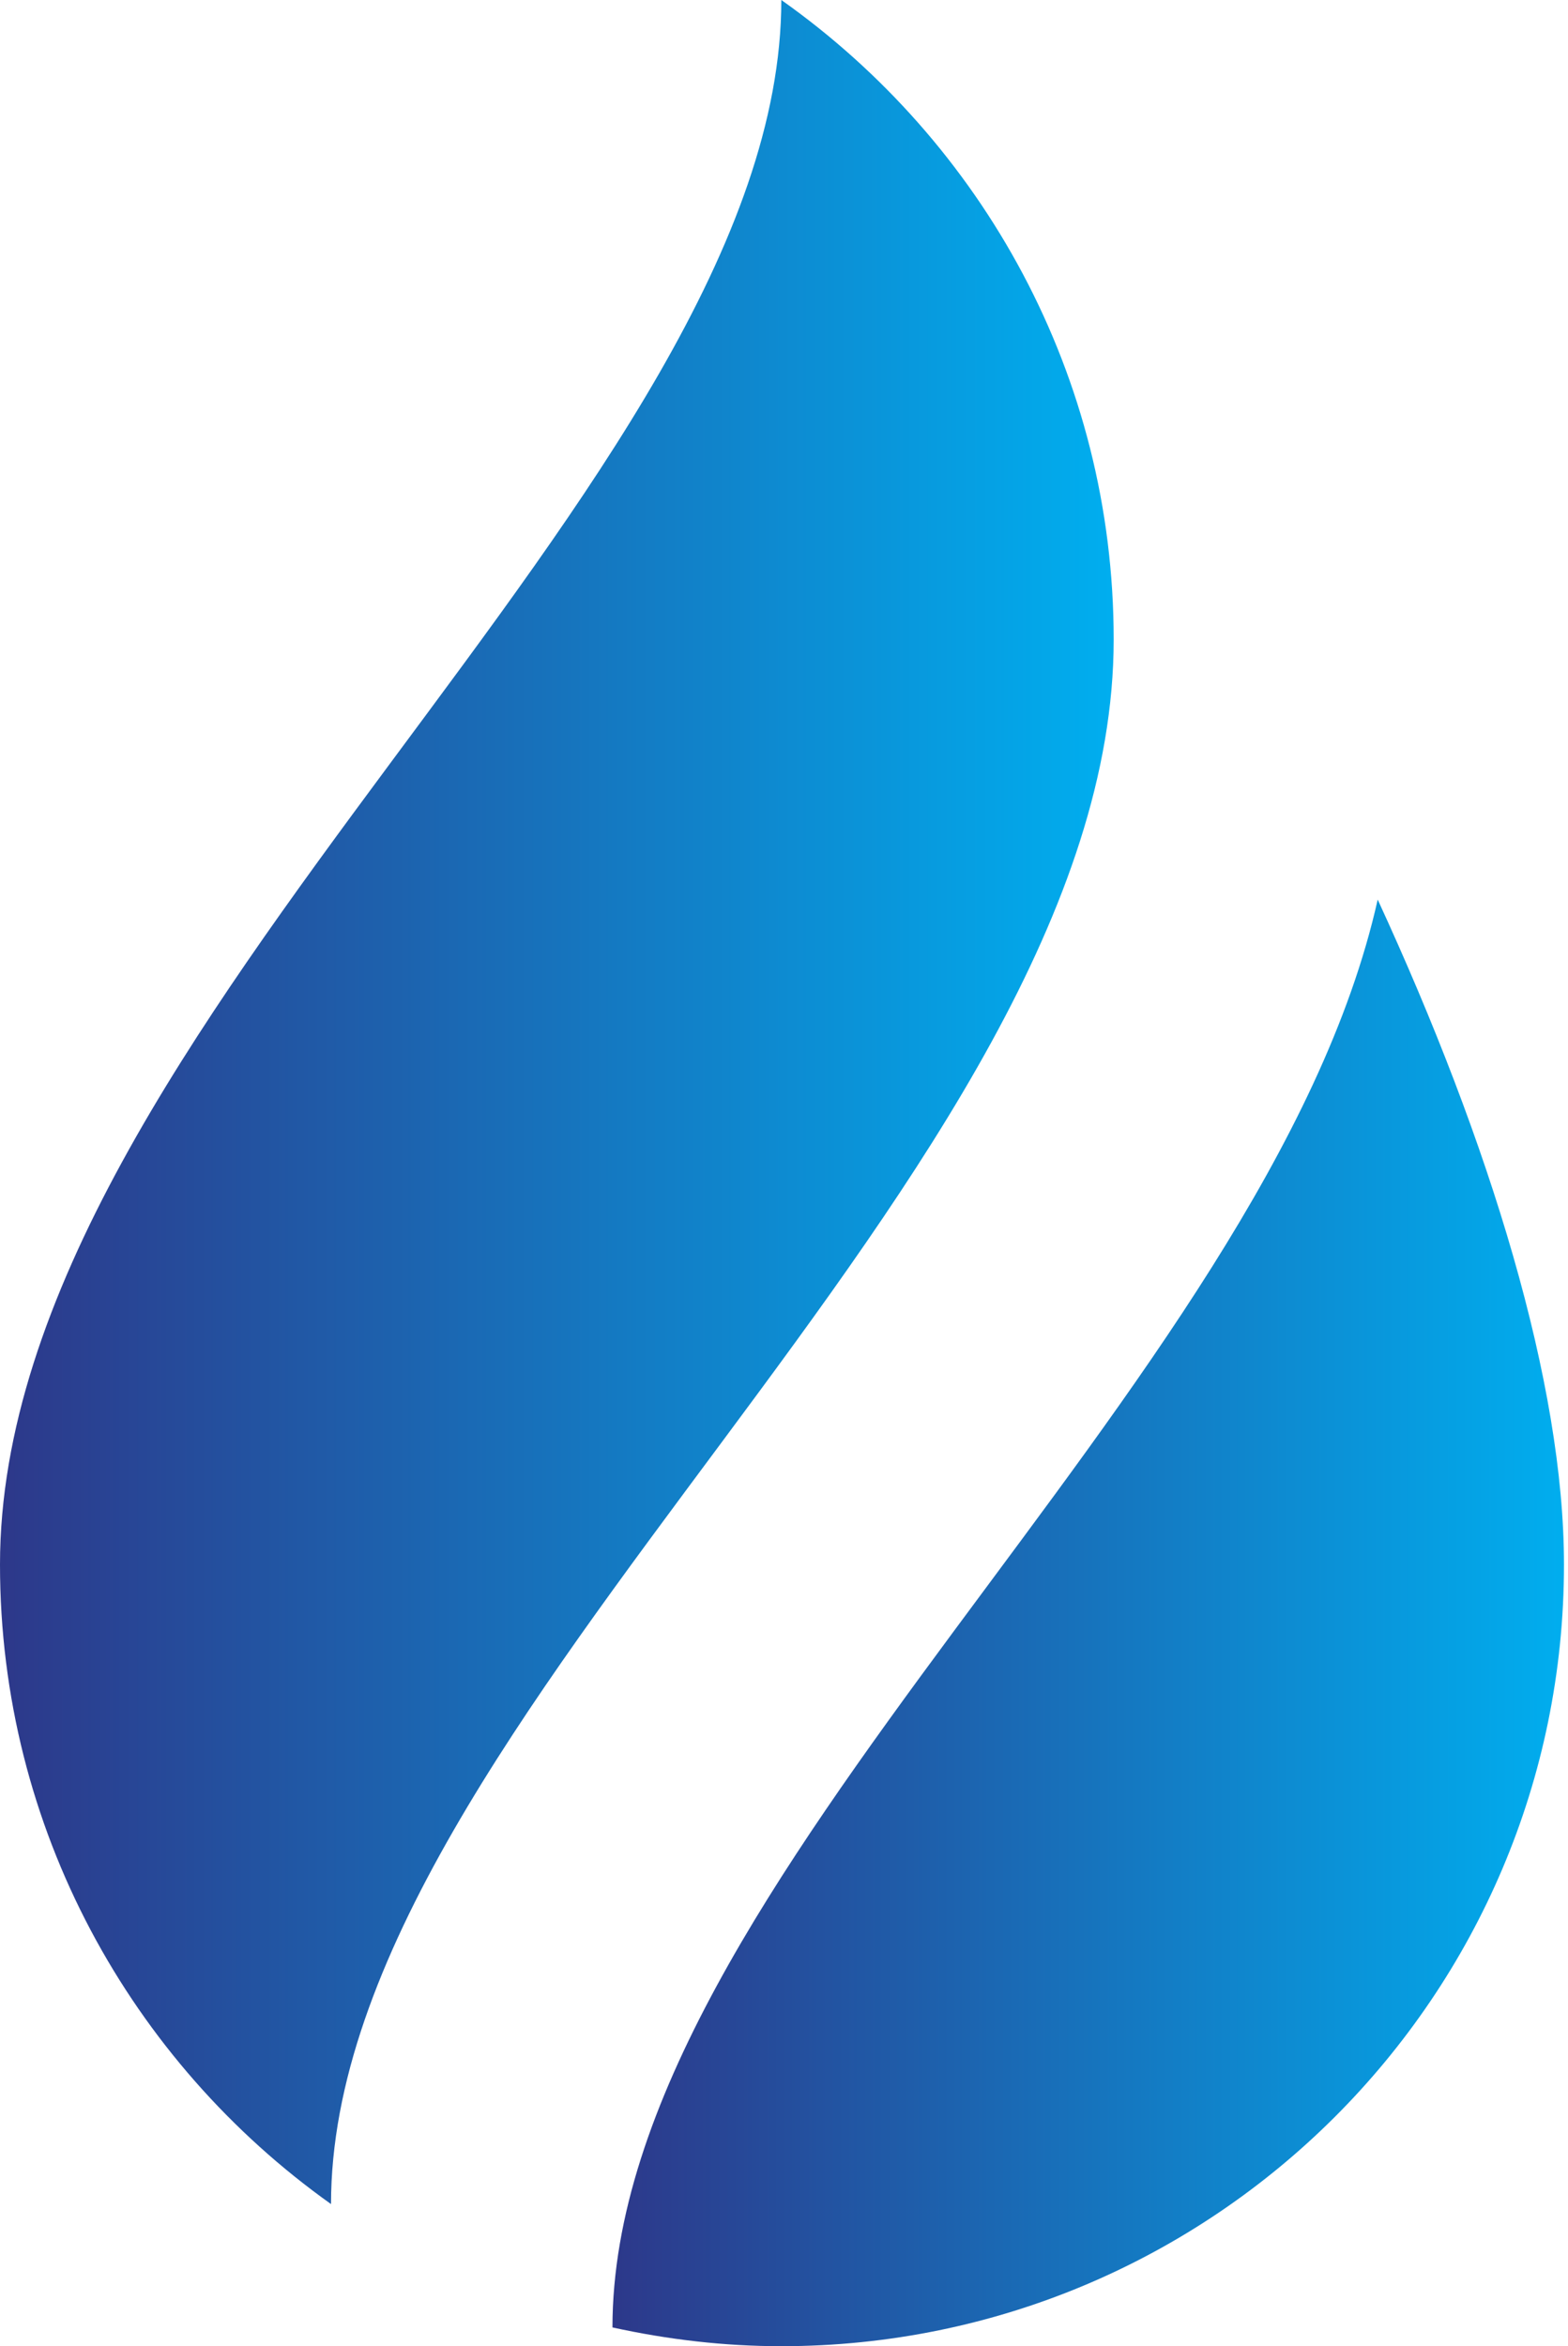
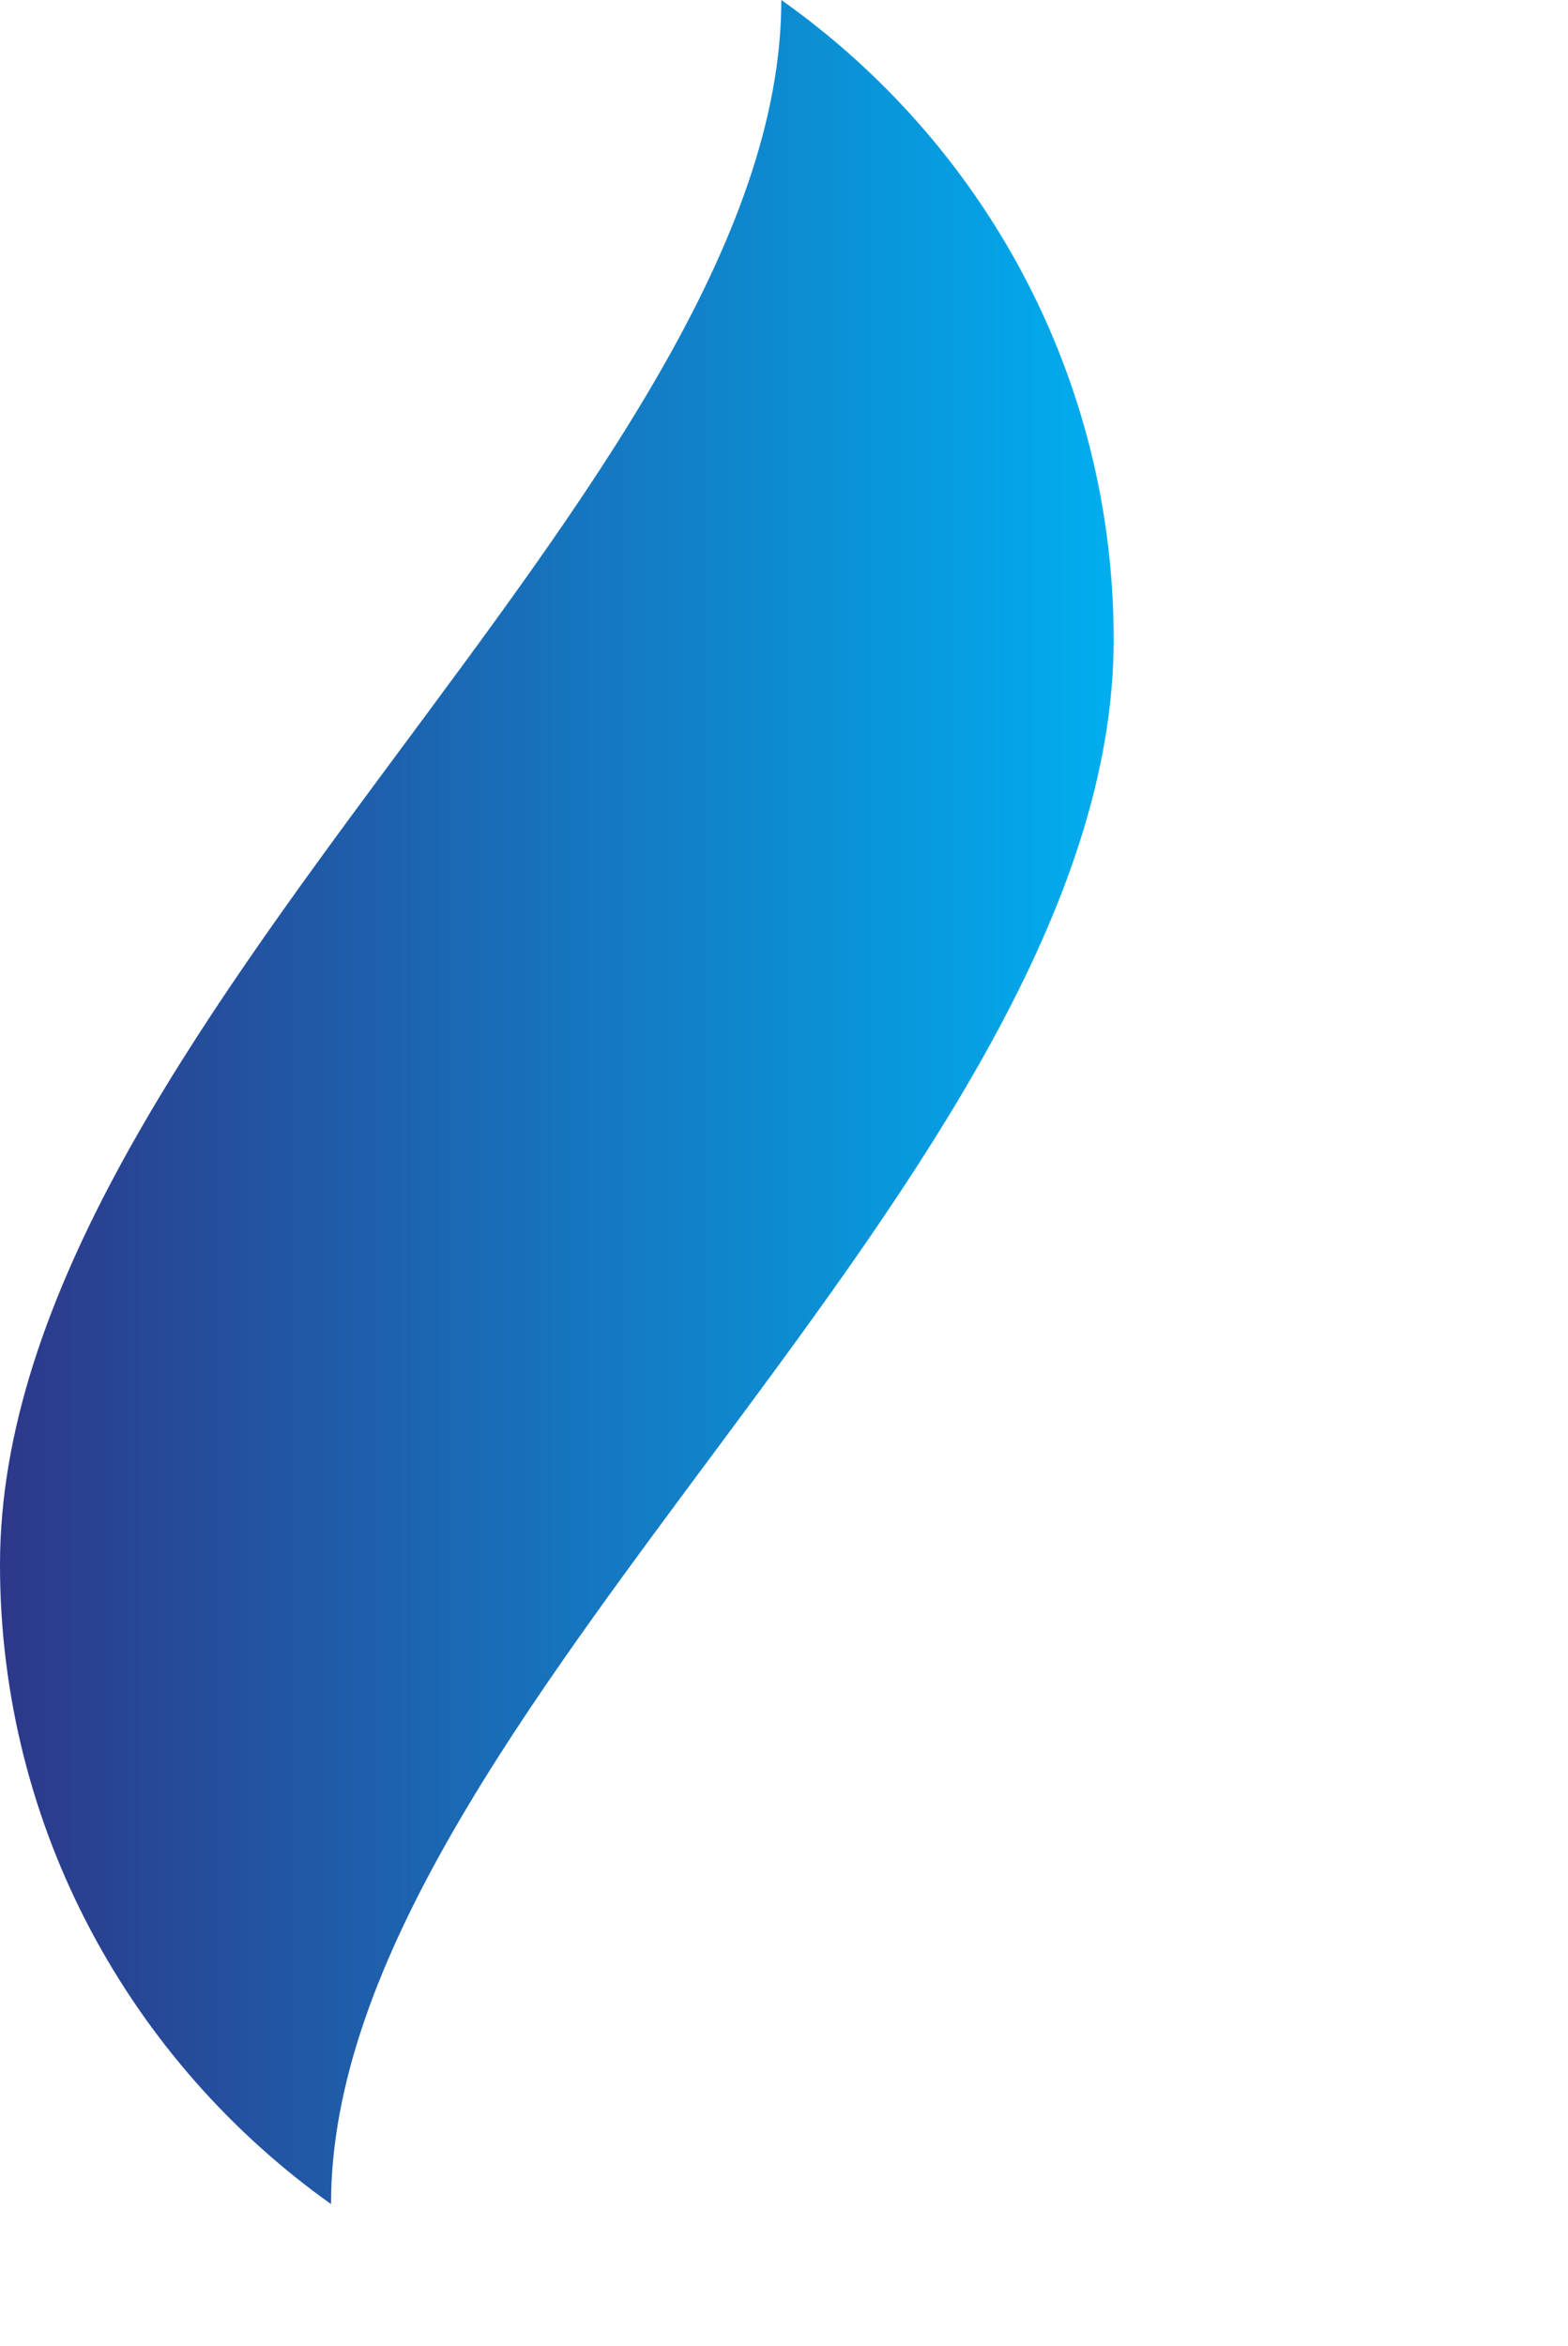
<svg xmlns="http://www.w3.org/2000/svg" version="1.2" viewBox="117 0 117 175">
  <defs>
    <linearGradient id="reboot-c0c899b5d4a2-__a" x2="1" gradientTransform="matrix(83.074 0 0 164.363 117 0)" gradientUnits="userSpaceOnUse">
      <stop offset="0" stop-color="#2d388a" />
      <stop offset="1" stop-color="#00aeef" />
    </linearGradient>
    <linearGradient id="reboot-c0c899b5d4a2-__b" x2="1" gradientTransform="matrix(70.972 0 0 107.942 162.694 67.056)" gradientUnits="userSpaceOnUse">
      <stop offset="0" stop-color="#2d388a" />
      <stop offset="1" stop-color="#00aeef" />
    </linearGradient>
  </defs>
  <path fill="url(#reboot-c0c899b5d4a2-__a)" d="M175.3 0c0 36.1-58.3 76.7-58.3 116.7 0 19.7 9.8 37.1 24.7 47.7 0-36.1 58.4-76.7 58.4-116.7 0-19.7-9.8-37.1-24.8-47.7z" />
-   <path fill="url(#reboot-c0c899b5d4a2-__b)" d="M219.8 67.1c-8.2 36.6-57.1 73.4-57.1 106.5 4.1.9 8.3 1.4 12.6 1.4 32.2 0 58.4-26.1 58.4-58.3 0-13.5-5.5-31.4-13.9-49.6z" />
</svg>